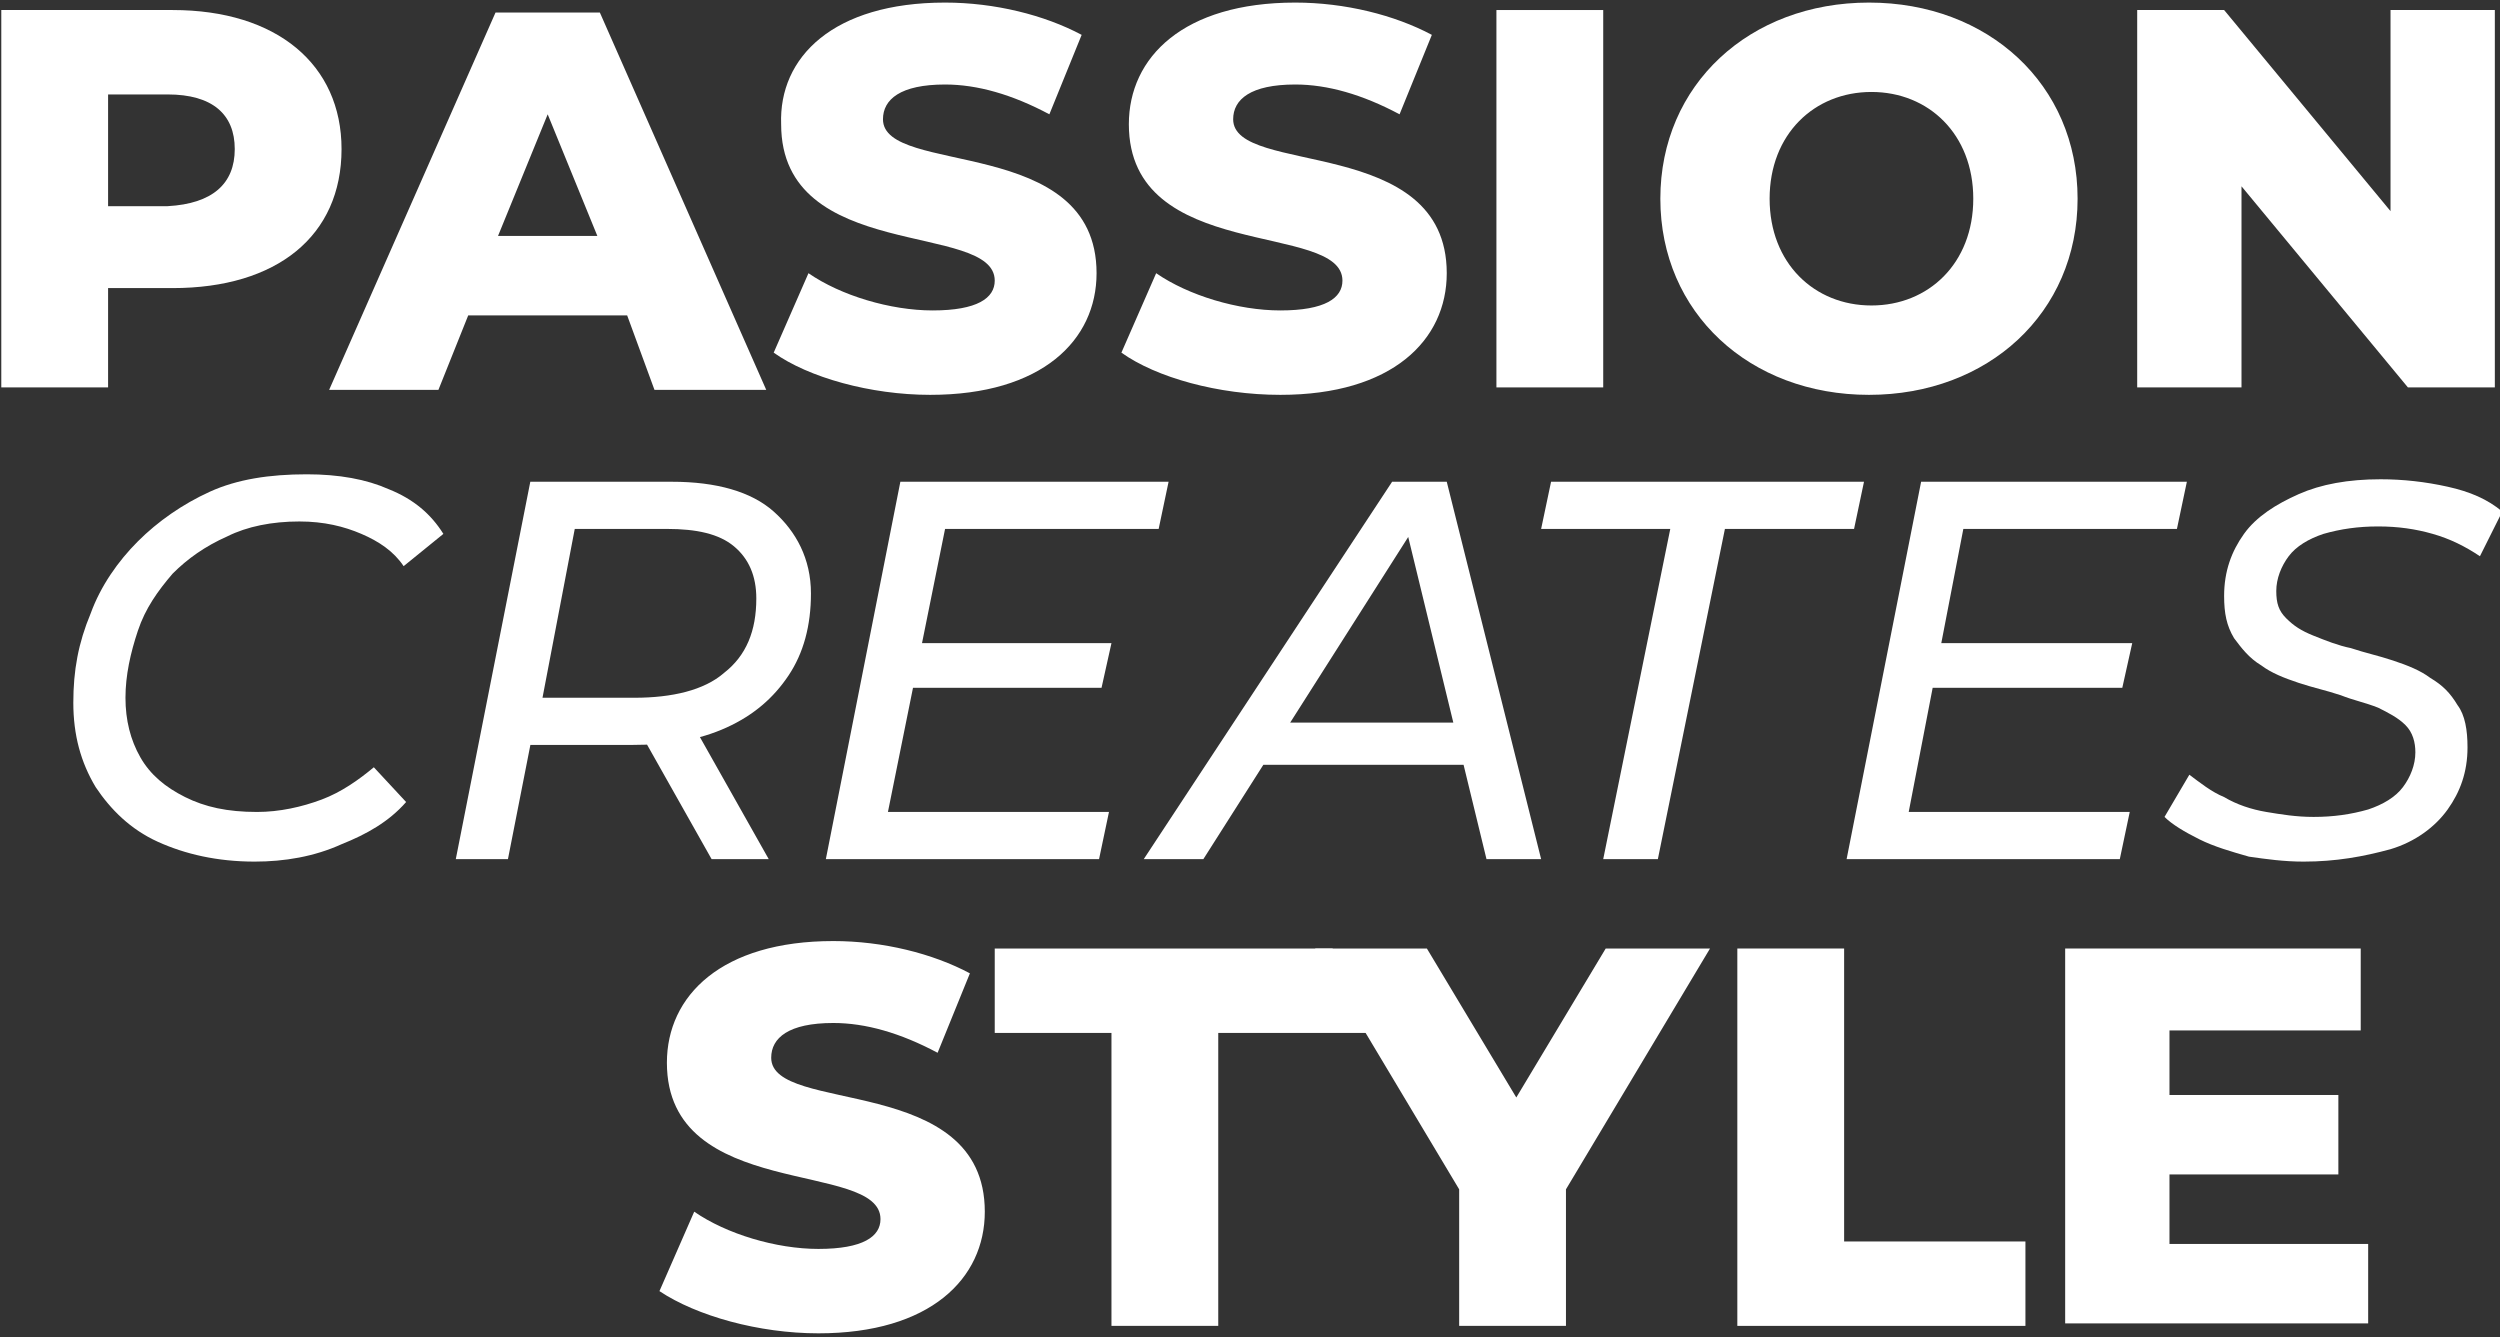
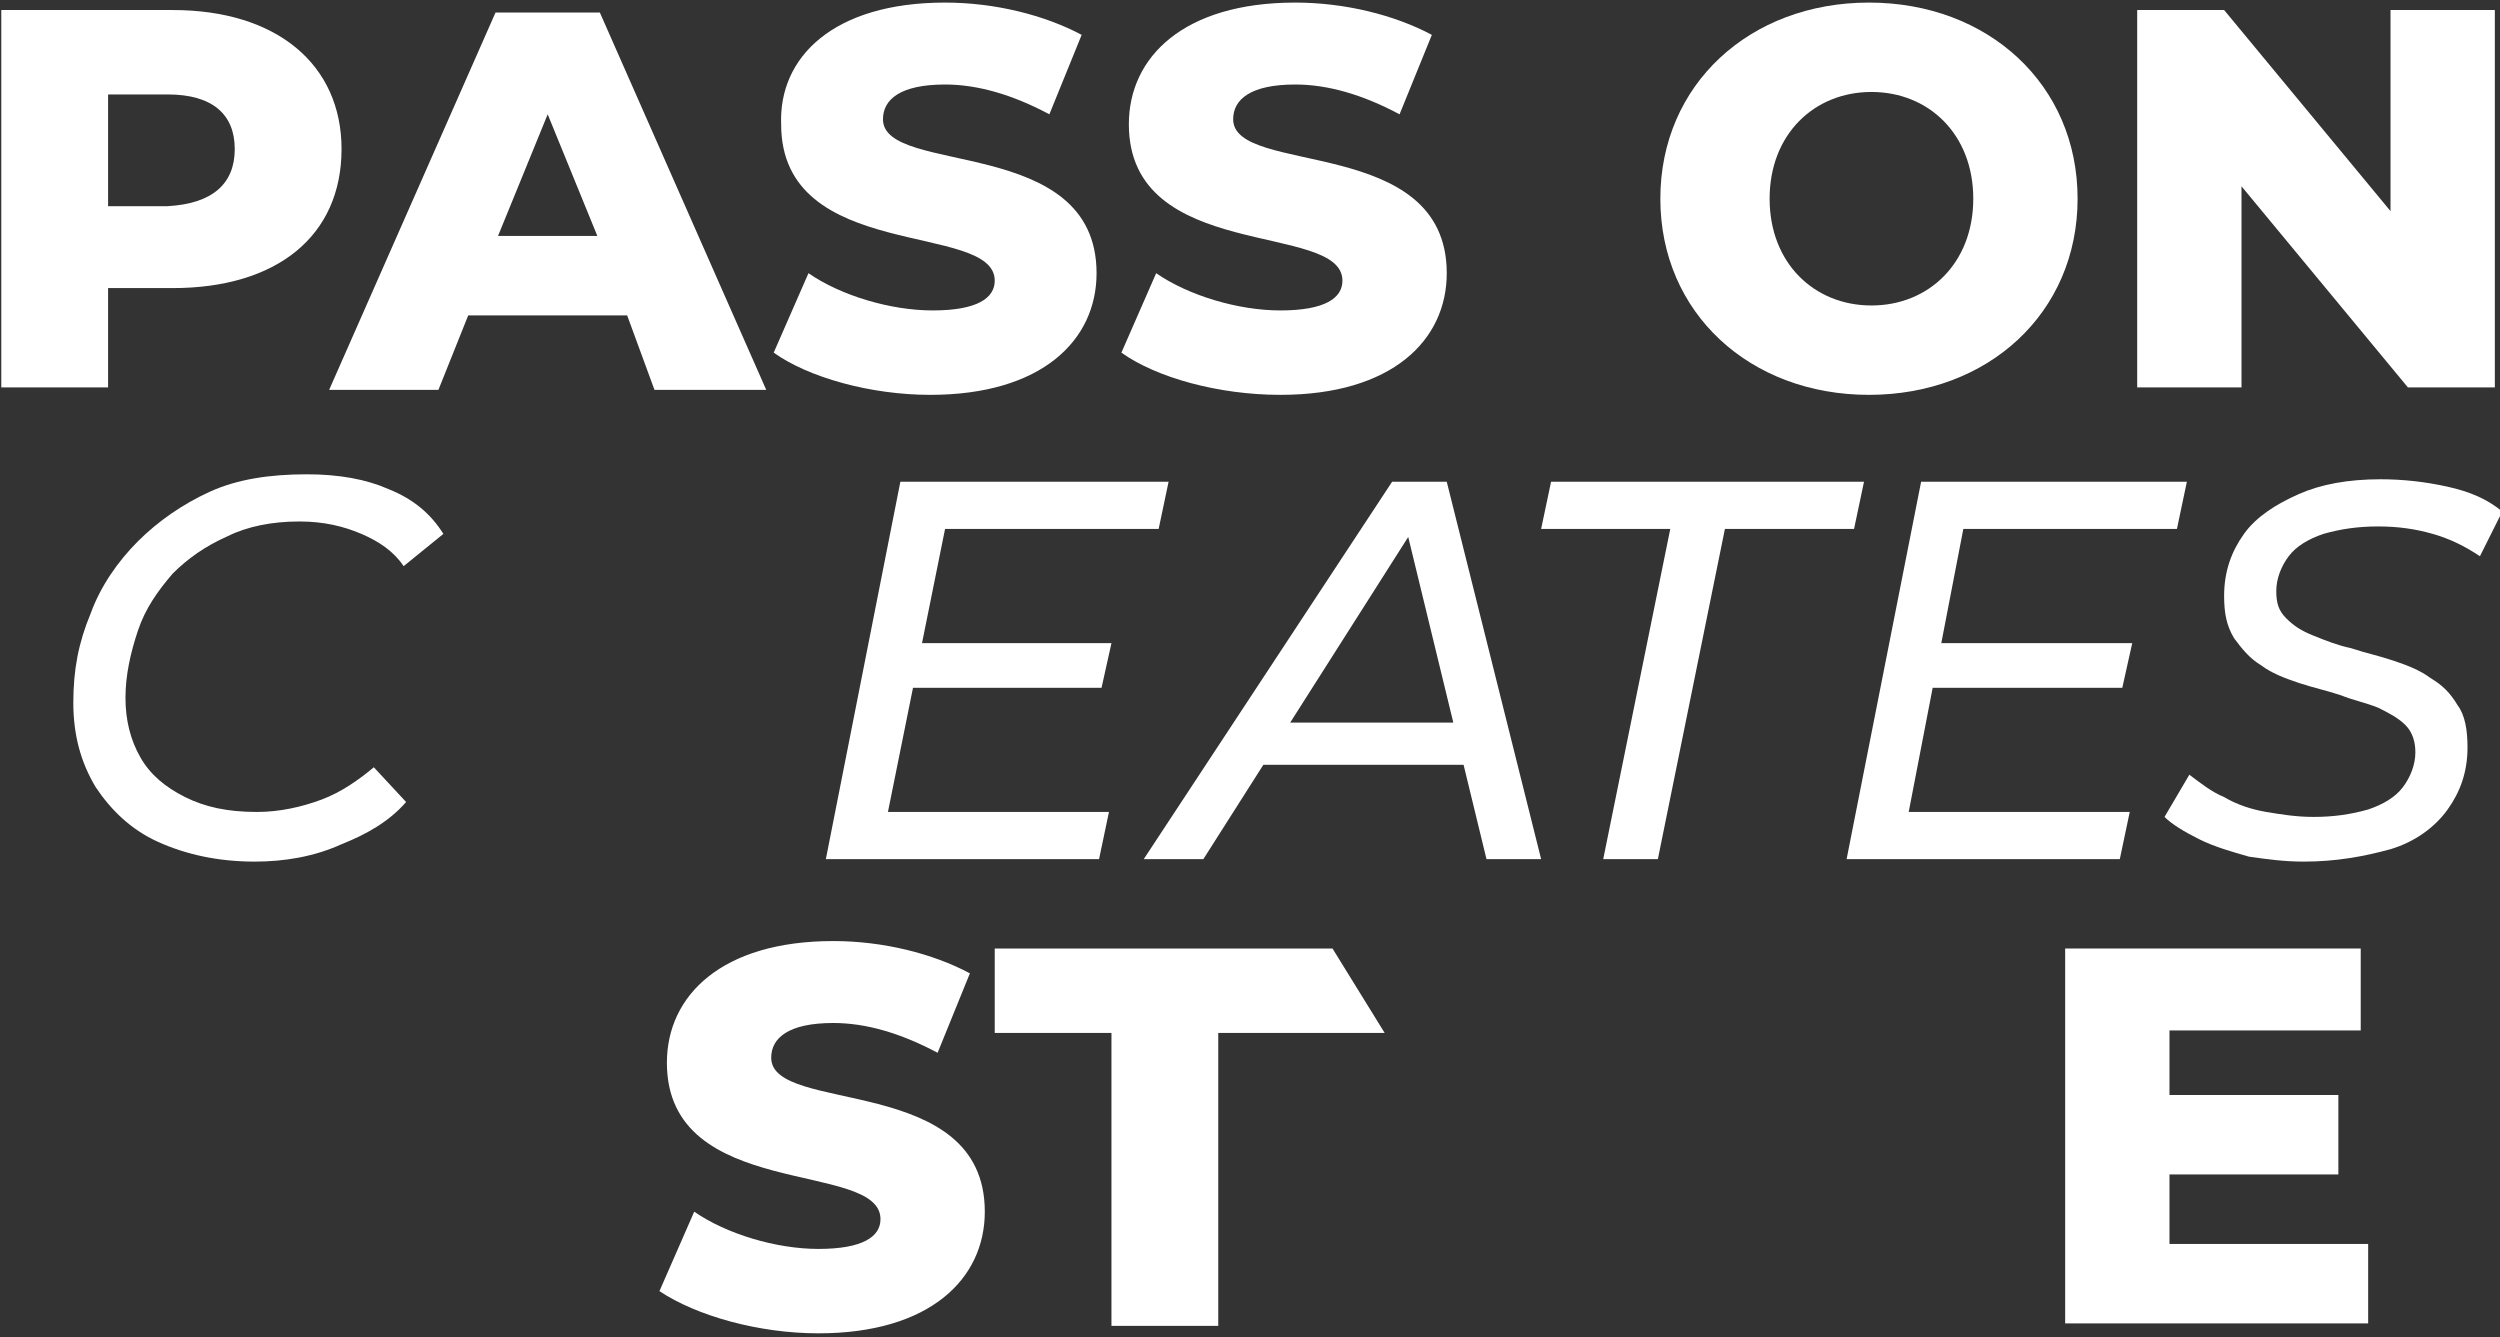
<svg xmlns="http://www.w3.org/2000/svg" width="387" height="207" viewBox="0 0 387 207" fill="none">
  <rect x="0" y="0" width="387" height="207" fill="#333333" stroke="none" />
  <path d="M52.871 23.075C52.871 36.527 42.876 44.597 26.728 44.597H16.732V59.971H0.2V1.553H26.728C42.876 1.553 52.871 10.008 52.871 23.075ZM36.34 23.075C36.34 17.695 32.88 14.62 25.959 14.62H16.732V31.915H25.959C32.88 31.53 36.34 28.456 36.34 23.075Z" fill="white" />
  <path d="M97.085 48.825H72.479L67.866 60.355H50.949L76.708 1.937H92.856L118.615 60.355H101.314L97.085 48.825ZM92.471 36.527L84.782 17.695L77.093 36.527H92.471Z" fill="white" />
  <path d="M119.768 54.59L125.151 42.291C130.149 45.75 137.838 48.056 144.374 48.056C151.294 48.056 153.985 46.135 153.985 43.444C153.985 34.221 120.921 40.754 120.921 19.232C120.537 8.855 128.995 0.4 146.296 0.4C153.985 0.4 161.674 2.321 167.441 5.396L162.443 17.694C156.676 14.62 151.294 13.082 146.296 13.082C139.376 13.082 136.684 15.389 136.684 18.463C136.684 27.303 169.748 20.769 169.748 42.291C169.748 52.668 161.29 61.123 143.989 61.123C134.762 61.123 125.151 58.433 119.768 54.59Z" fill="white" />
  <path d="M173.593 54.59L178.975 42.291C183.973 45.75 191.663 48.056 198.198 48.056C205.119 48.056 207.81 46.135 207.81 43.444C207.81 34.221 174.746 40.754 174.746 19.232C174.746 8.855 183.204 0.4 200.505 0.4C208.194 0.4 215.884 2.321 221.651 5.396L216.653 17.694C210.886 14.62 205.503 13.082 200.505 13.082C193.585 13.082 190.894 15.389 190.894 18.463C190.894 27.303 223.957 20.769 223.957 42.291C223.957 52.668 215.499 61.123 198.198 61.123C188.587 61.123 178.975 58.433 173.593 54.59Z" fill="white" />
-   <path d="M231.646 1.553H248.178V59.971H231.646V1.553Z" fill="white" />
  <path d="M257.021 30.762C257.021 13.082 270.862 0.4 289.316 0.4C307.77 0.4 321.611 13.082 321.611 30.762C321.611 48.441 307.77 61.123 289.316 61.123C270.862 61.123 257.021 48.441 257.021 30.762ZM305.463 30.762C305.463 20.769 298.543 14.236 289.7 14.236C280.858 14.236 273.937 20.769 273.937 30.762C273.937 40.754 280.858 47.288 289.7 47.288C298.543 47.288 305.463 40.754 305.463 30.762Z" fill="white" />
  <path d="M386.2 1.553V59.971H372.744L346.985 28.84V59.971H330.837V1.553H344.294L370.053 32.683V1.553H386.2Z" fill="white" />
  <path d="M39.415 133.377C33.648 133.377 28.65 132.224 24.421 130.303C20.192 128.381 17.116 125.306 14.81 121.847C12.503 118.004 11.35 113.777 11.35 108.78C11.35 103.784 12.118 99.556 14.041 94.945C15.579 90.717 18.27 86.874 21.346 83.799C24.421 80.724 28.266 78.034 32.495 76.112C36.724 74.191 41.722 73.422 47.489 73.422C52.487 73.422 56.716 74.191 60.176 75.728C64.021 77.265 66.712 79.571 68.635 82.646L62.483 87.642C60.945 85.336 58.639 83.799 55.947 82.646C53.256 81.493 50.18 80.724 46.336 80.724C42.107 80.724 38.262 81.493 35.186 83.03C31.726 84.568 29.035 86.489 26.728 88.795C24.421 91.486 22.499 94.176 21.346 97.635C20.192 101.094 19.423 104.553 19.423 108.012C19.423 111.471 20.192 114.545 21.73 117.236C23.268 119.926 25.575 121.847 28.65 123.385C31.726 124.922 35.186 125.691 39.8 125.691C43.26 125.691 46.72 124.922 49.796 123.769C52.871 122.616 55.563 120.695 57.87 118.773L62.867 124.153C60.176 127.228 56.716 129.15 52.871 130.687C48.642 132.609 44.029 133.377 39.415 133.377Z" fill="white" />
-   <path d="M70.557 132.993L82.091 74.575H104.005C110.925 74.575 116.308 76.112 119.768 79.187C123.228 82.262 125.535 86.489 125.535 91.87C125.535 96.866 124.381 101.094 122.075 104.553C119.768 108.012 116.692 110.702 112.463 112.624C108.234 114.545 103.62 115.314 97.853 115.314H78.63L82.859 111.471L78.63 132.993H70.557ZM83.244 111.855L80.168 108.012H98.238C104.005 108.012 109.003 106.859 112.079 104.168C115.539 101.478 117.077 97.635 117.077 92.639C117.077 89.18 115.923 86.489 113.616 84.568C111.31 82.646 107.849 81.877 103.236 81.877H85.551L89.78 77.65L83.244 111.855ZM110.156 132.993L98.238 111.855H107.081L118.999 132.993H110.156Z" fill="white" />
  <path d="M137.453 125.691H171.67L170.133 132.993H127.842L139.376 74.575H180.898L179.36 81.877H146.296L137.453 125.691ZM142.067 99.556H172.055L170.517 106.474H140.529L142.067 99.556Z" fill="white" />
  <path d="M177.053 132.993L215.499 74.575H223.957L238.567 132.993H230.109L217.037 79.187H220.497L186.28 132.993H177.053ZM191.278 118.389L195.122 111.855H227.802L228.955 118.389H191.278Z" fill="white" />
  <path d="M248.178 132.993L258.559 81.877H238.567L240.105 74.575H288.547L287.009 81.877H267.017L256.637 132.993H248.178Z" fill="white" />
  <path d="M295.467 125.691H329.684L328.146 132.993H285.855L297.389 74.575H338.527L336.989 81.877H303.925L295.467 125.691ZM300.081 99.556H330.069L328.531 106.474H298.543L300.081 99.556Z" fill="white" />
  <path d="M356.597 133.377C353.521 133.377 350.83 132.993 348.139 132.609C345.447 131.84 342.756 131.071 340.449 129.918C338.143 128.765 336.22 127.612 335.067 126.459L338.912 119.926C340.449 121.079 342.372 122.616 344.294 123.385C346.216 124.538 348.523 125.306 350.83 125.691C353.137 126.075 355.443 126.459 358.135 126.459C361.21 126.459 363.902 126.075 366.593 125.306C368.9 124.538 370.822 123.385 371.975 121.847C373.129 120.31 373.898 118.388 373.898 116.467C373.898 114.929 373.513 113.392 372.36 112.239C371.206 111.086 369.668 110.318 368.131 109.549C366.208 108.78 364.286 108.396 362.364 107.627C360.057 106.859 358.135 106.474 355.828 105.706C353.521 104.937 351.599 104.168 350.061 103.015C348.139 101.862 346.985 100.325 345.832 98.788C344.678 96.866 344.294 94.944 344.294 92.254C344.294 88.411 345.447 85.336 347.37 82.646C349.292 79.956 352.368 78.034 355.828 76.497C359.288 74.959 363.517 74.191 368.515 74.191C371.975 74.191 375.435 74.575 378.896 75.344C382.356 76.112 385.047 77.265 387.354 79.187L383.894 86.105C381.587 84.567 379.28 83.415 376.589 82.646C373.898 81.877 371.206 81.493 368.131 81.493C365.055 81.493 362.364 81.877 359.672 82.646C357.366 83.415 355.443 84.567 354.29 86.105C353.137 87.642 352.368 89.564 352.368 91.486C352.368 93.407 352.752 94.56 353.906 95.713C355.059 96.866 356.212 97.635 358.135 98.403C360.057 99.172 361.979 99.941 363.902 100.325C366.208 101.094 368.131 101.478 370.437 102.247C372.744 103.015 374.667 103.784 376.204 104.937C378.127 106.09 379.28 107.243 380.433 109.165C381.587 110.702 381.971 113.008 381.971 115.698C381.971 119.541 380.818 122.616 378.896 125.306C376.973 127.997 373.898 130.303 370.053 131.456C365.824 132.609 361.595 133.377 356.597 133.377Z" fill="white" />
  <path d="M102.083 199.866L107.465 187.568C112.463 191.027 120.152 193.333 126.688 193.333C133.608 193.333 136.3 191.411 136.3 188.721C136.3 179.497 103.236 186.03 103.236 164.508C103.236 154.131 111.694 145.676 128.995 145.676C136.684 145.676 144.373 147.597 150.14 150.672L145.142 162.971C139.375 159.896 133.993 158.359 128.995 158.359C122.075 158.359 119.383 160.665 119.383 163.739C119.383 172.579 152.447 166.045 152.447 187.568C152.447 197.944 143.989 206.4 126.688 206.4C117.461 206.4 107.849 203.709 102.083 199.866Z" fill="white" />
  <path d="M172.055 159.896H153.985V146.829H206.272L214.345 159.896H188.586V205.247H172.055V159.896Z" fill="white" />
-   <path d="M242.411 184.109V205.247H225.879V184.109L203.581 146.829H220.881L234.722 169.889L248.563 146.829H264.71L242.411 184.109Z" fill="white" />
-   <path d="M268.939 146.829H285.471V192.18H313.537V205.247H268.939V146.829Z" fill="white" />
  <path d="M366.592 192.18V204.862H319.688V146.829H365.439V159.512H335.835V169.504H361.979V181.803H335.835V192.564H366.592V192.18Z" fill="white" />
</svg>